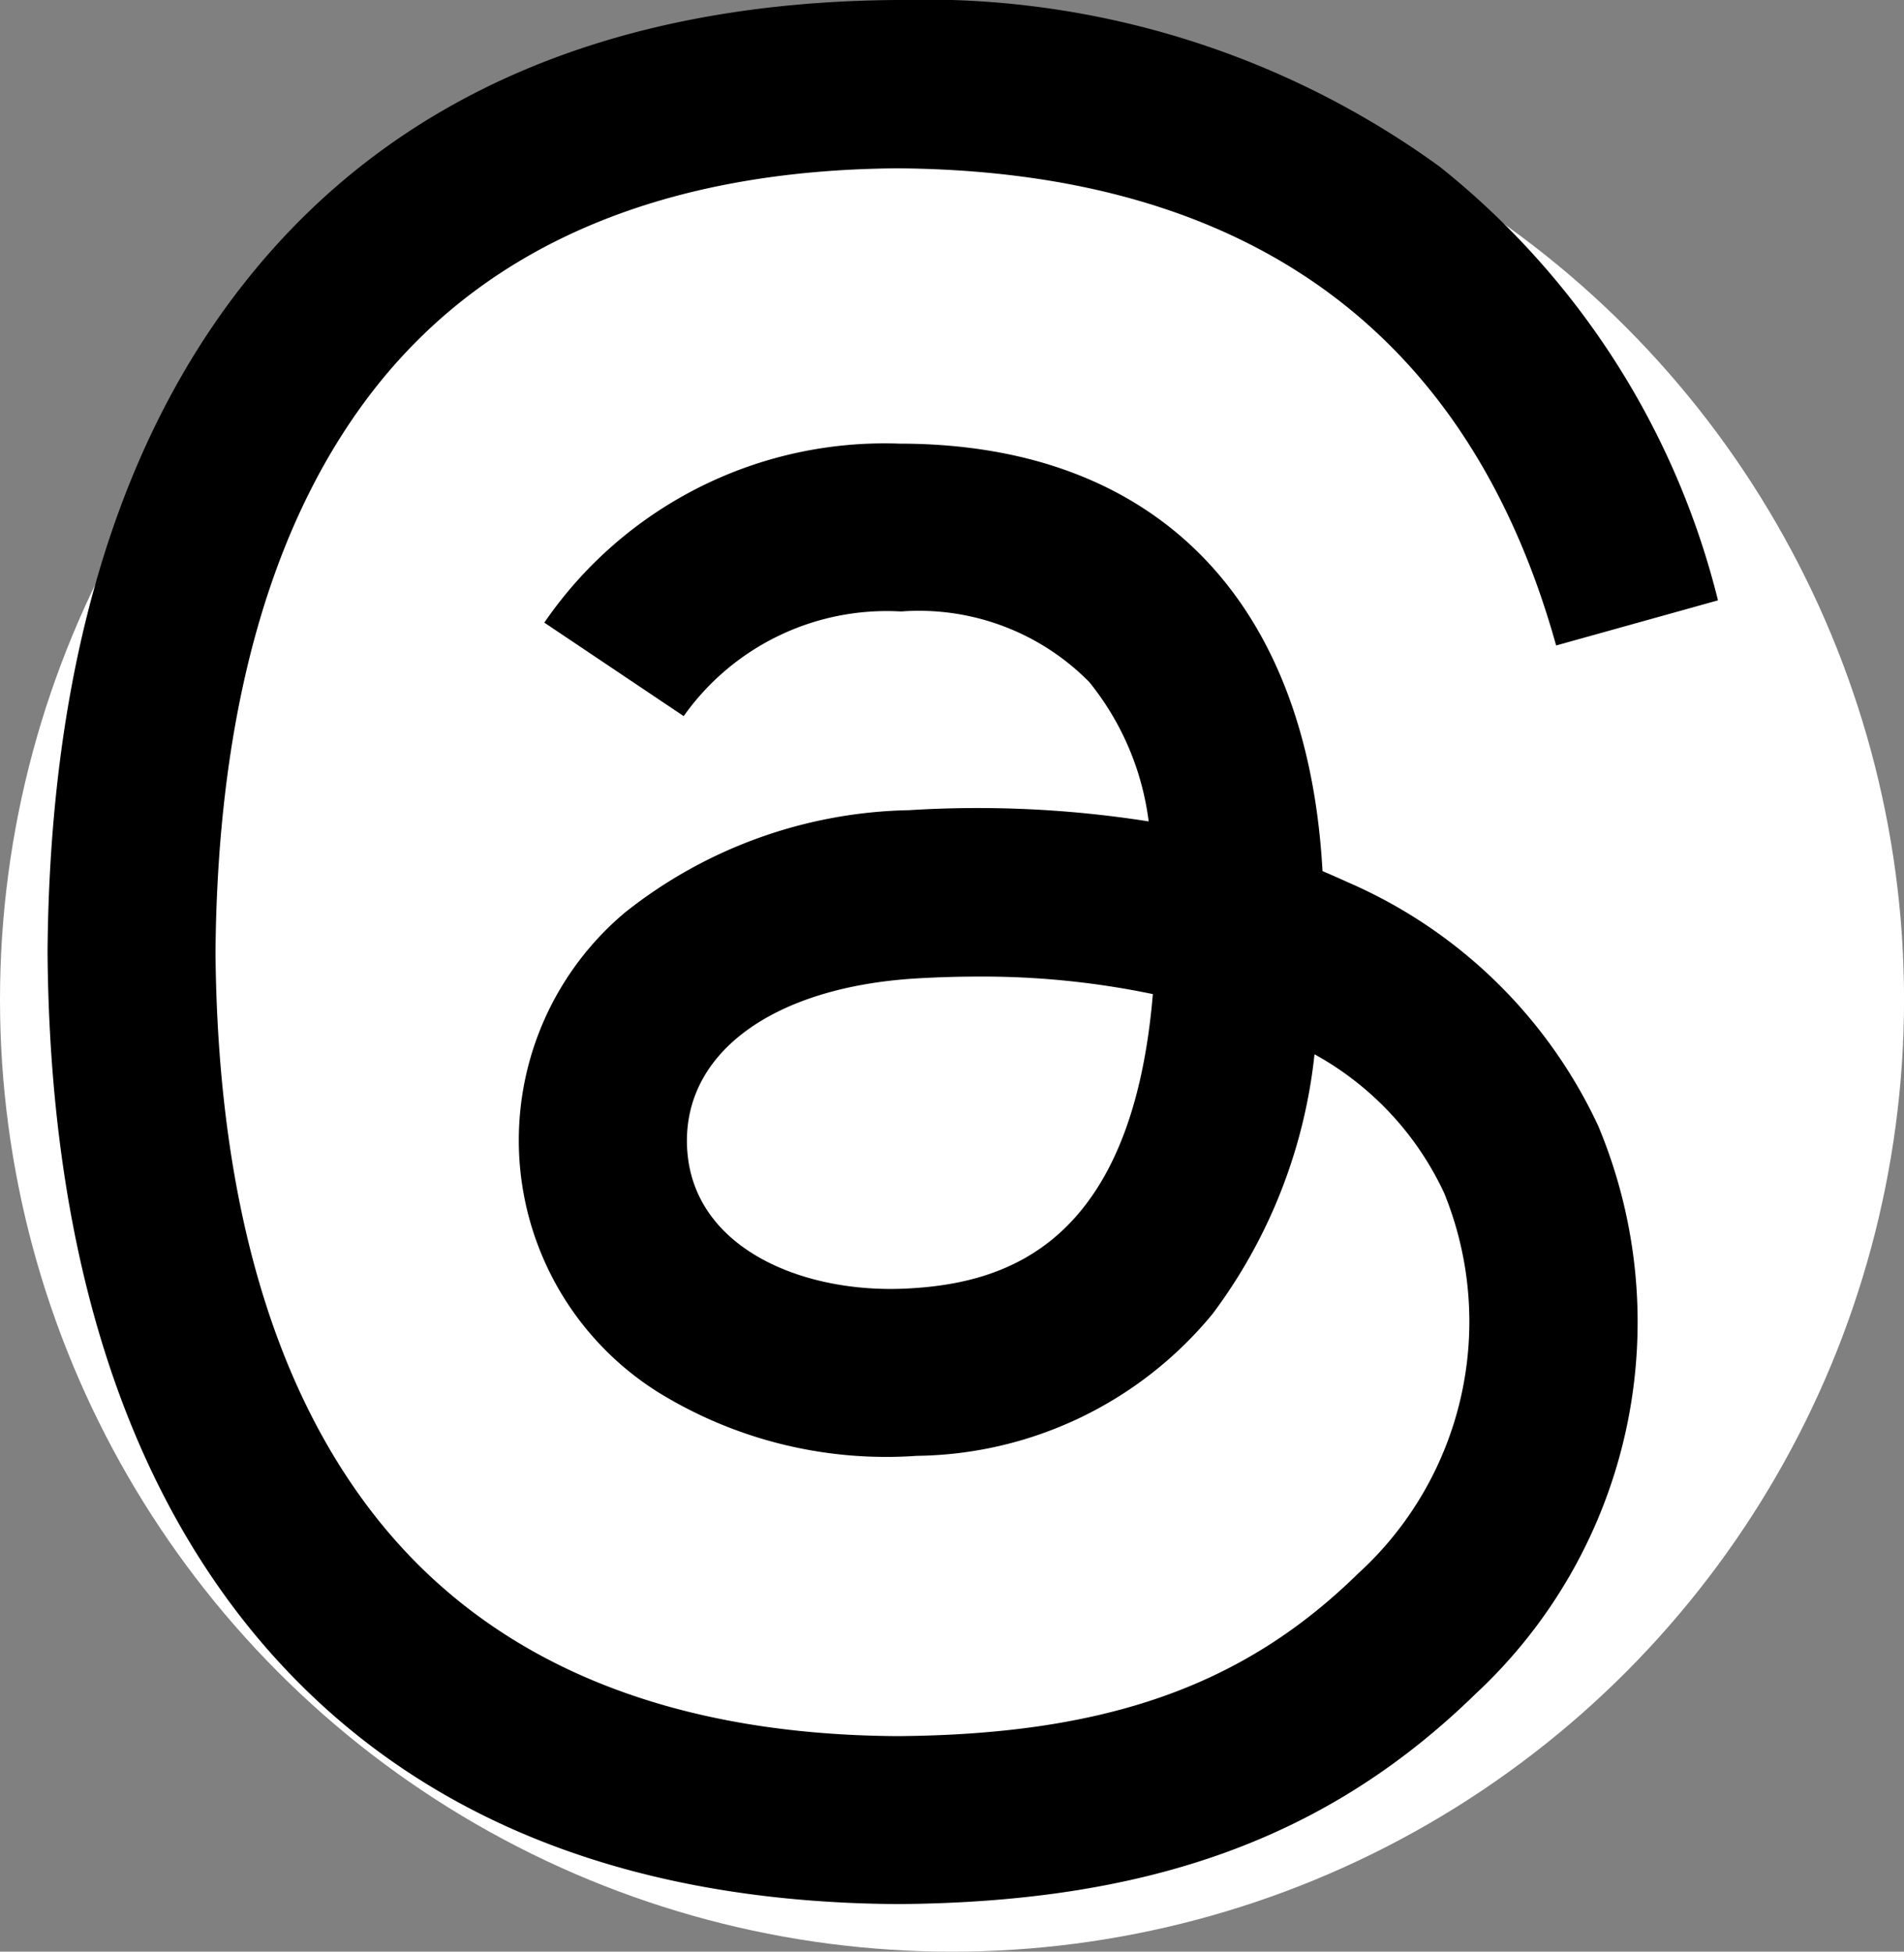
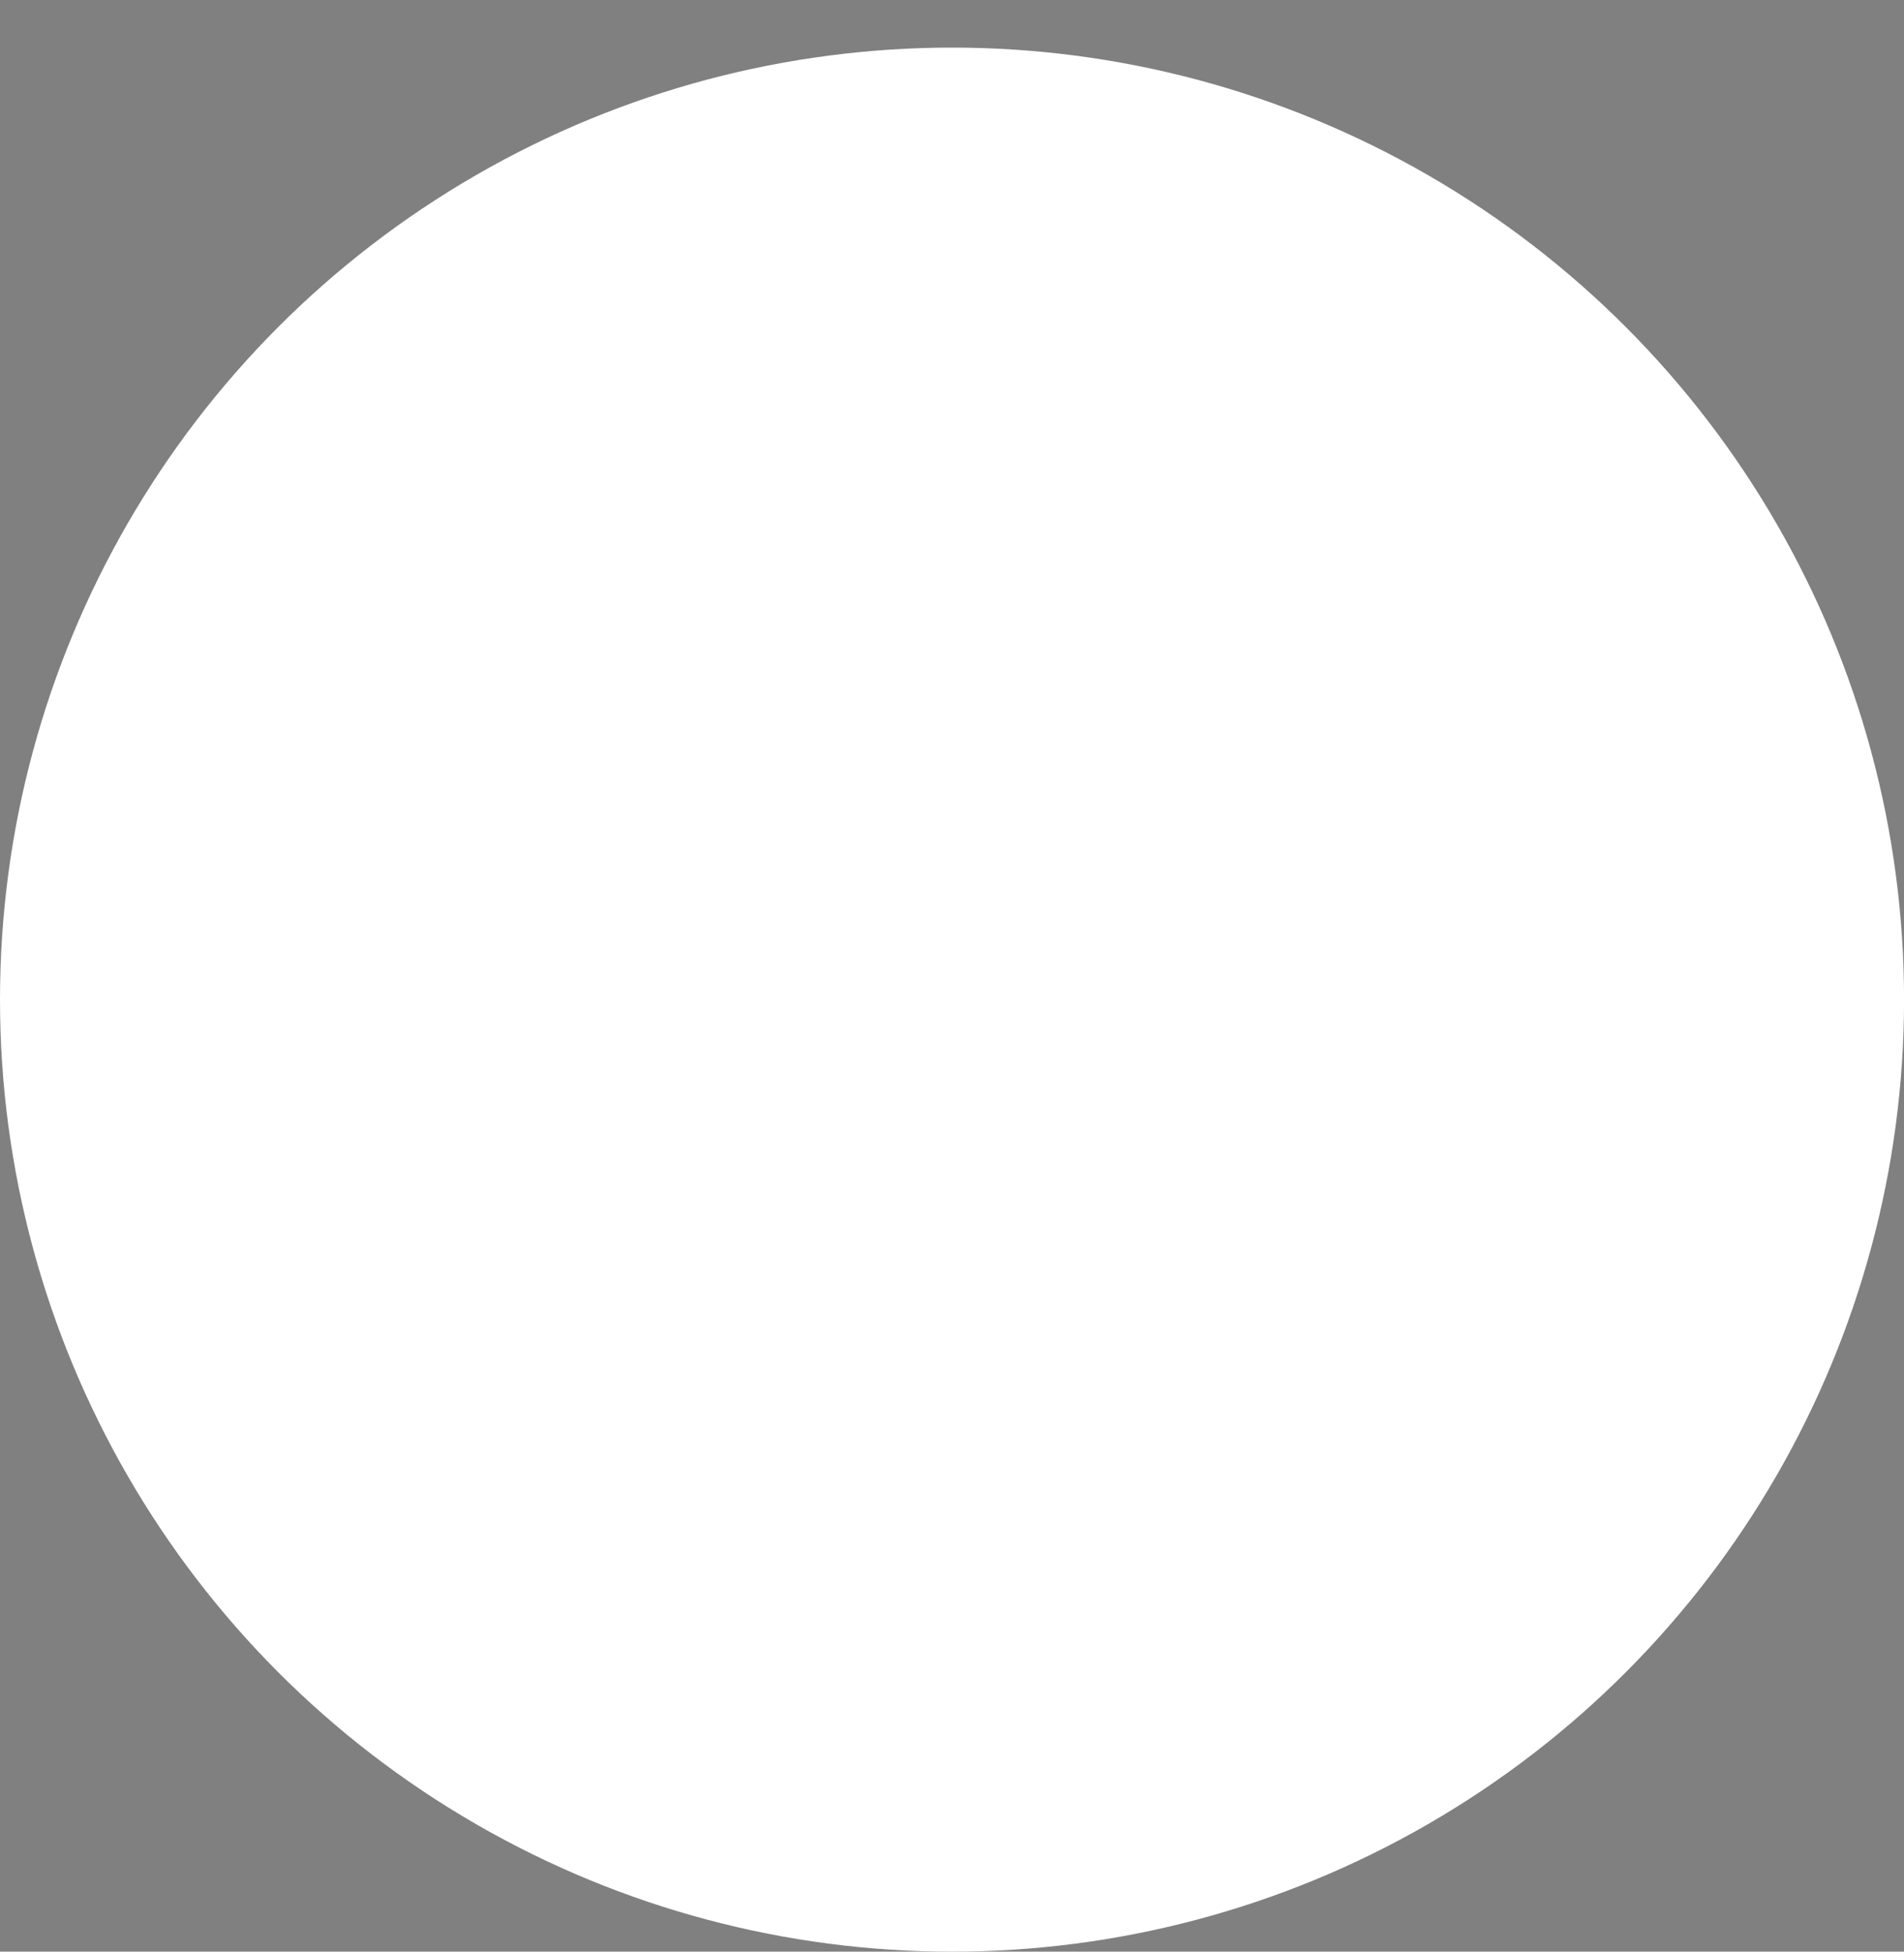
<svg xmlns="http://www.w3.org/2000/svg" width="39.999" height="40.999" viewBox="0 0 39.999 40.999">
  <rect x="0" y="0" width="39.999" height="40.999" fill="#808080" stroke="none" />
  <g id="threads" transform="translate(-667 -1387)">
    <ellipse id="Op_component_1" data-name="Op component 1" cx="20" cy="20" rx="20" ry="20" transform="translate(667 1388)" fill="#fff" />
-     <path id="パス_123097" data-name="パス 123097" d="M18.156,40h-.012c-5.968-.04-10.556-2.008-13.64-5.848C1.764,30.732.348,25.976.3,20.016v-.028C.348,14.024,1.764,9.272,4.508,5.852,7.588,2.008,12.18.04,18.144,0h.024A18.409,18.409,0,0,1,29.544,3.5a16.824,16.824,0,0,1,5.848,9.112l-3.4.948c-1.84-6.6-6.5-9.972-13.84-10.024-4.848.036-8.516,1.56-10.9,4.528-2.228,2.78-3.38,6.8-3.424,11.94.044,5.144,1.2,9.16,3.428,11.94,2.384,2.972,6.052,4.5,10.9,4.528,4.372-.032,7.264-1.052,9.668-3.408a7.16,7.16,0,0,0,1.816-8,6.416,6.416,0,0,0-2.724-2.916,11.04,11.04,0,0,1-2.14,5.452,8.169,8.169,0,0,1-6.216,2.984,9.125,9.125,0,0,1-5.432-1.336,6.248,6.248,0,0,1-.7-10.076A9.883,9.883,0,0,1,18.4,17.02a23.089,23.089,0,0,1,5.032.236,5.805,5.805,0,0,0-1.248-2.928,5.026,5.026,0,0,0-3.932-1.484H18.2a5.227,5.227,0,0,0-4.536,2.2L10.736,13.08A8.664,8.664,0,0,1,18.2,9.32h.072c5.324.032,8.5,3.292,8.812,8.98.18.076.36.156.536.236a10.334,10.334,0,0,1,5.256,5.116A10.665,10.665,0,0,1,30.3,35.584C27.212,38.6,23.472,39.964,18.168,40Zm1.672-19.484c-.4,0-.812.012-1.232.036-3.06.172-4.968,1.576-4.86,3.572.112,2.092,2.42,3.064,4.64,2.944,2.04-.108,4.7-.9,5.144-6.184A17.5,17.5,0,0,0,19.828,20.516Z" transform="translate(667.699 1387)" />
  </g>
</svg>